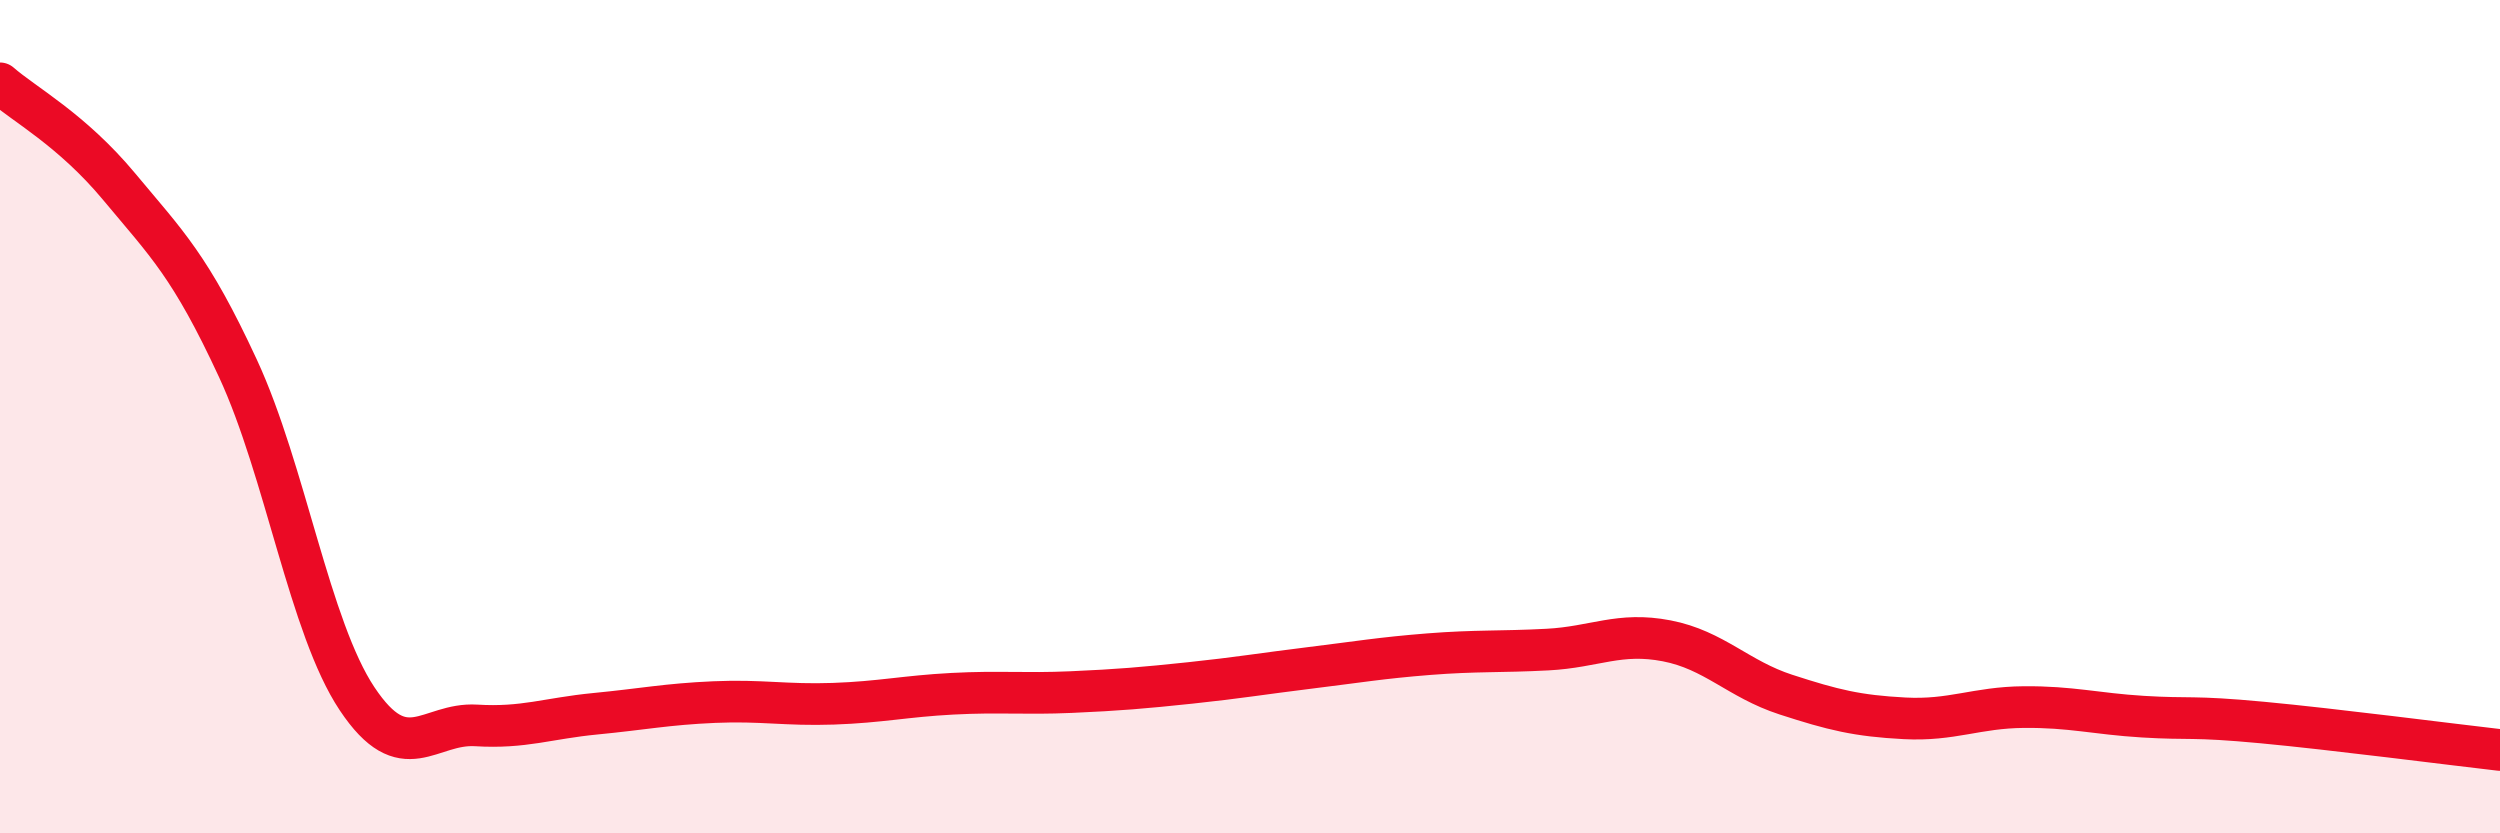
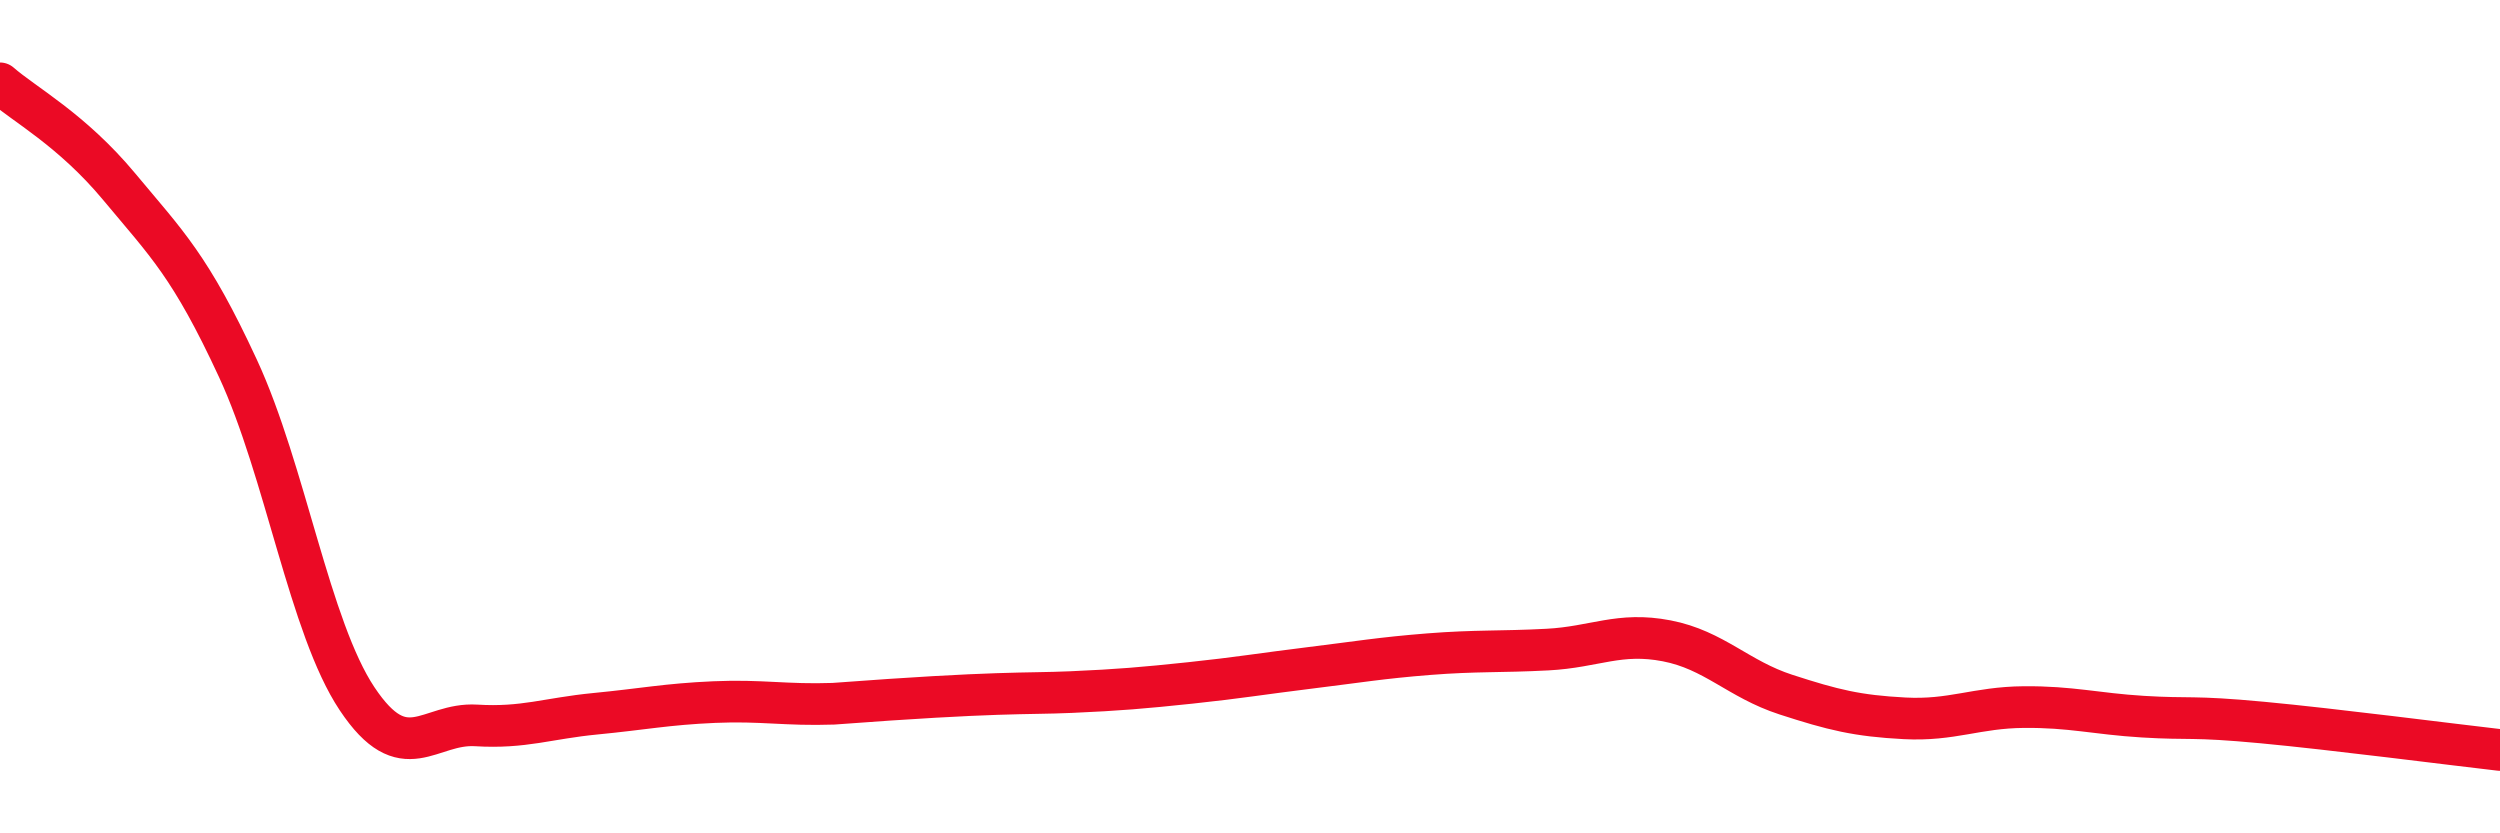
<svg xmlns="http://www.w3.org/2000/svg" width="60" height="20" viewBox="0 0 60 20">
-   <path d="M 0,2 C 0.57,2.5 1.72,3.11 2.86,4.48 C 4,5.85 4.57,6.38 5.71,8.84 C 6.85,11.3 7.43,15.06 8.57,16.77 C 9.71,18.48 10.29,17.34 11.43,17.41 C 12.57,17.48 13.15,17.24 14.29,17.13 C 15.43,17.02 16,16.9 17.14,16.85 C 18.28,16.8 18.86,16.93 20,16.89 C 21.14,16.85 21.72,16.71 22.86,16.65 C 24,16.59 24.57,16.66 25.71,16.61 C 26.85,16.56 27.43,16.51 28.57,16.39 C 29.71,16.27 30.29,16.17 31.43,16.03 C 32.57,15.89 33.15,15.79 34.29,15.7 C 35.43,15.61 36,15.65 37.14,15.59 C 38.28,15.53 38.86,15.16 40,15.38 C 41.14,15.6 41.72,16.3 42.86,16.67 C 44,17.04 44.57,17.18 45.71,17.24 C 46.85,17.3 47.43,16.98 48.57,16.97 C 49.71,16.96 50.29,17.13 51.43,17.2 C 52.57,17.27 52.58,17.18 54.29,17.34 C 56,17.5 58.86,17.87 60,18L60 20L0 20Z" fill="#EB0A25" opacity="0.1" stroke-linecap="round" stroke-linejoin="round" />
-   <path d="M 0,2 C 0.57,2.5 1.72,3.11 2.86,4.48 C 4,5.85 4.57,6.38 5.71,8.84 C 6.85,11.3 7.43,15.06 8.57,16.77 C 9.71,18.48 10.29,17.34 11.43,17.41 C 12.57,17.48 13.15,17.24 14.29,17.13 C 15.43,17.02 16,16.9 17.14,16.85 C 18.28,16.8 18.86,16.93 20,16.89 C 21.14,16.85 21.72,16.71 22.86,16.65 C 24,16.59 24.57,16.66 25.71,16.61 C 26.85,16.56 27.43,16.51 28.57,16.39 C 29.71,16.27 30.29,16.17 31.43,16.03 C 32.57,15.89 33.15,15.79 34.29,15.7 C 35.43,15.61 36,15.65 37.14,15.59 C 38.28,15.53 38.86,15.16 40,15.38 C 41.14,15.6 41.72,16.3 42.86,16.67 C 44,17.04 44.57,17.18 45.71,17.24 C 46.85,17.3 47.43,16.98 48.57,16.97 C 49.71,16.96 50.29,17.13 51.43,17.2 C 52.57,17.27 52.58,17.18 54.29,17.34 C 56,17.5 58.86,17.87 60,18" stroke="#EB0A25" stroke-width="1" fill="none" stroke-linecap="round" stroke-linejoin="round" />
+   <path d="M 0,2 C 0.57,2.5 1.72,3.11 2.86,4.48 C 4,5.85 4.57,6.38 5.71,8.84 C 6.85,11.3 7.43,15.06 8.57,16.77 C 9.71,18.48 10.29,17.34 11.43,17.41 C 12.57,17.48 13.15,17.24 14.29,17.13 C 15.43,17.02 16,16.9 17.14,16.85 C 18.28,16.8 18.86,16.93 20,16.89 C 24,16.59 24.57,16.66 25.71,16.61 C 26.85,16.56 27.43,16.51 28.57,16.39 C 29.71,16.27 30.29,16.17 31.43,16.03 C 32.57,15.89 33.15,15.79 34.29,15.7 C 35.43,15.61 36,15.65 37.14,15.59 C 38.28,15.53 38.86,15.16 40,15.38 C 41.14,15.6 41.72,16.3 42.86,16.67 C 44,17.04 44.57,17.18 45.71,17.24 C 46.85,17.3 47.43,16.98 48.57,16.97 C 49.71,16.96 50.29,17.13 51.43,17.2 C 52.57,17.27 52.58,17.18 54.29,17.34 C 56,17.5 58.86,17.87 60,18" stroke="#EB0A25" stroke-width="1" fill="none" stroke-linecap="round" stroke-linejoin="round" />
</svg>